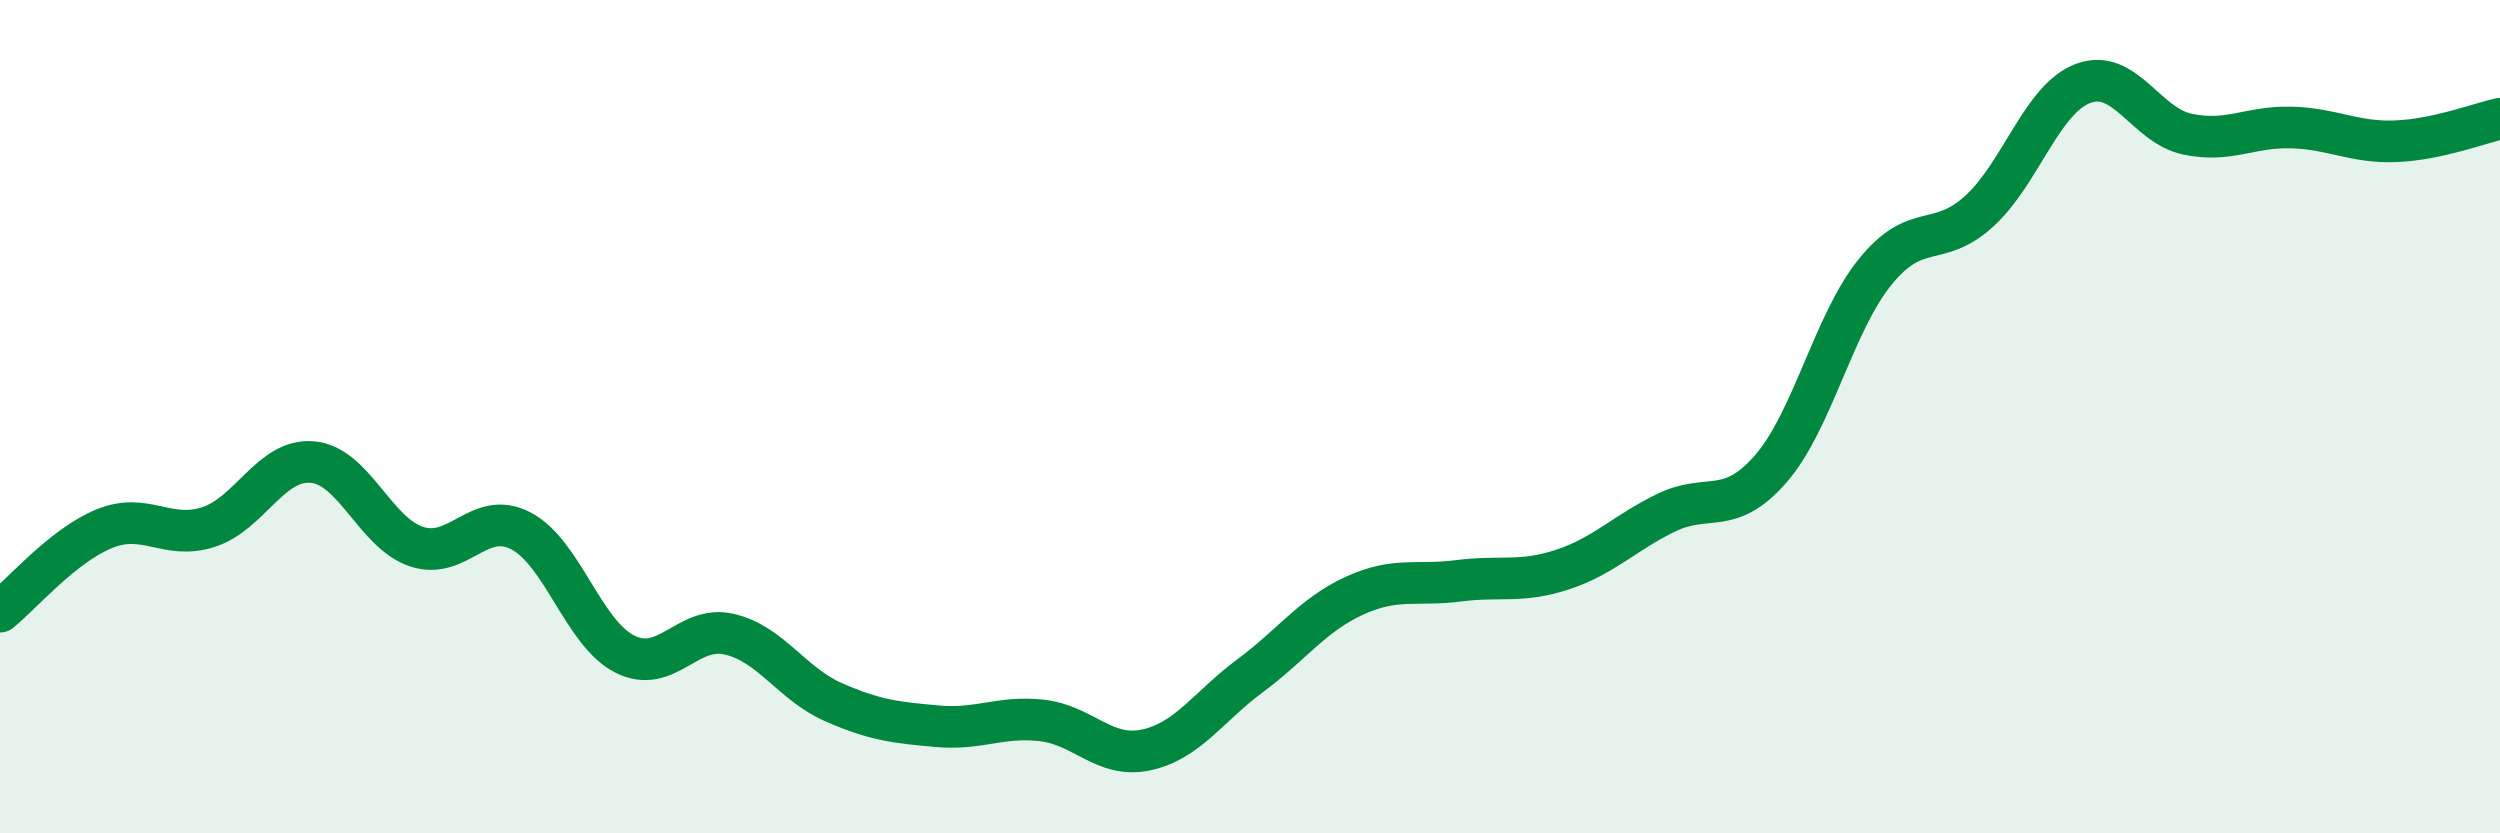
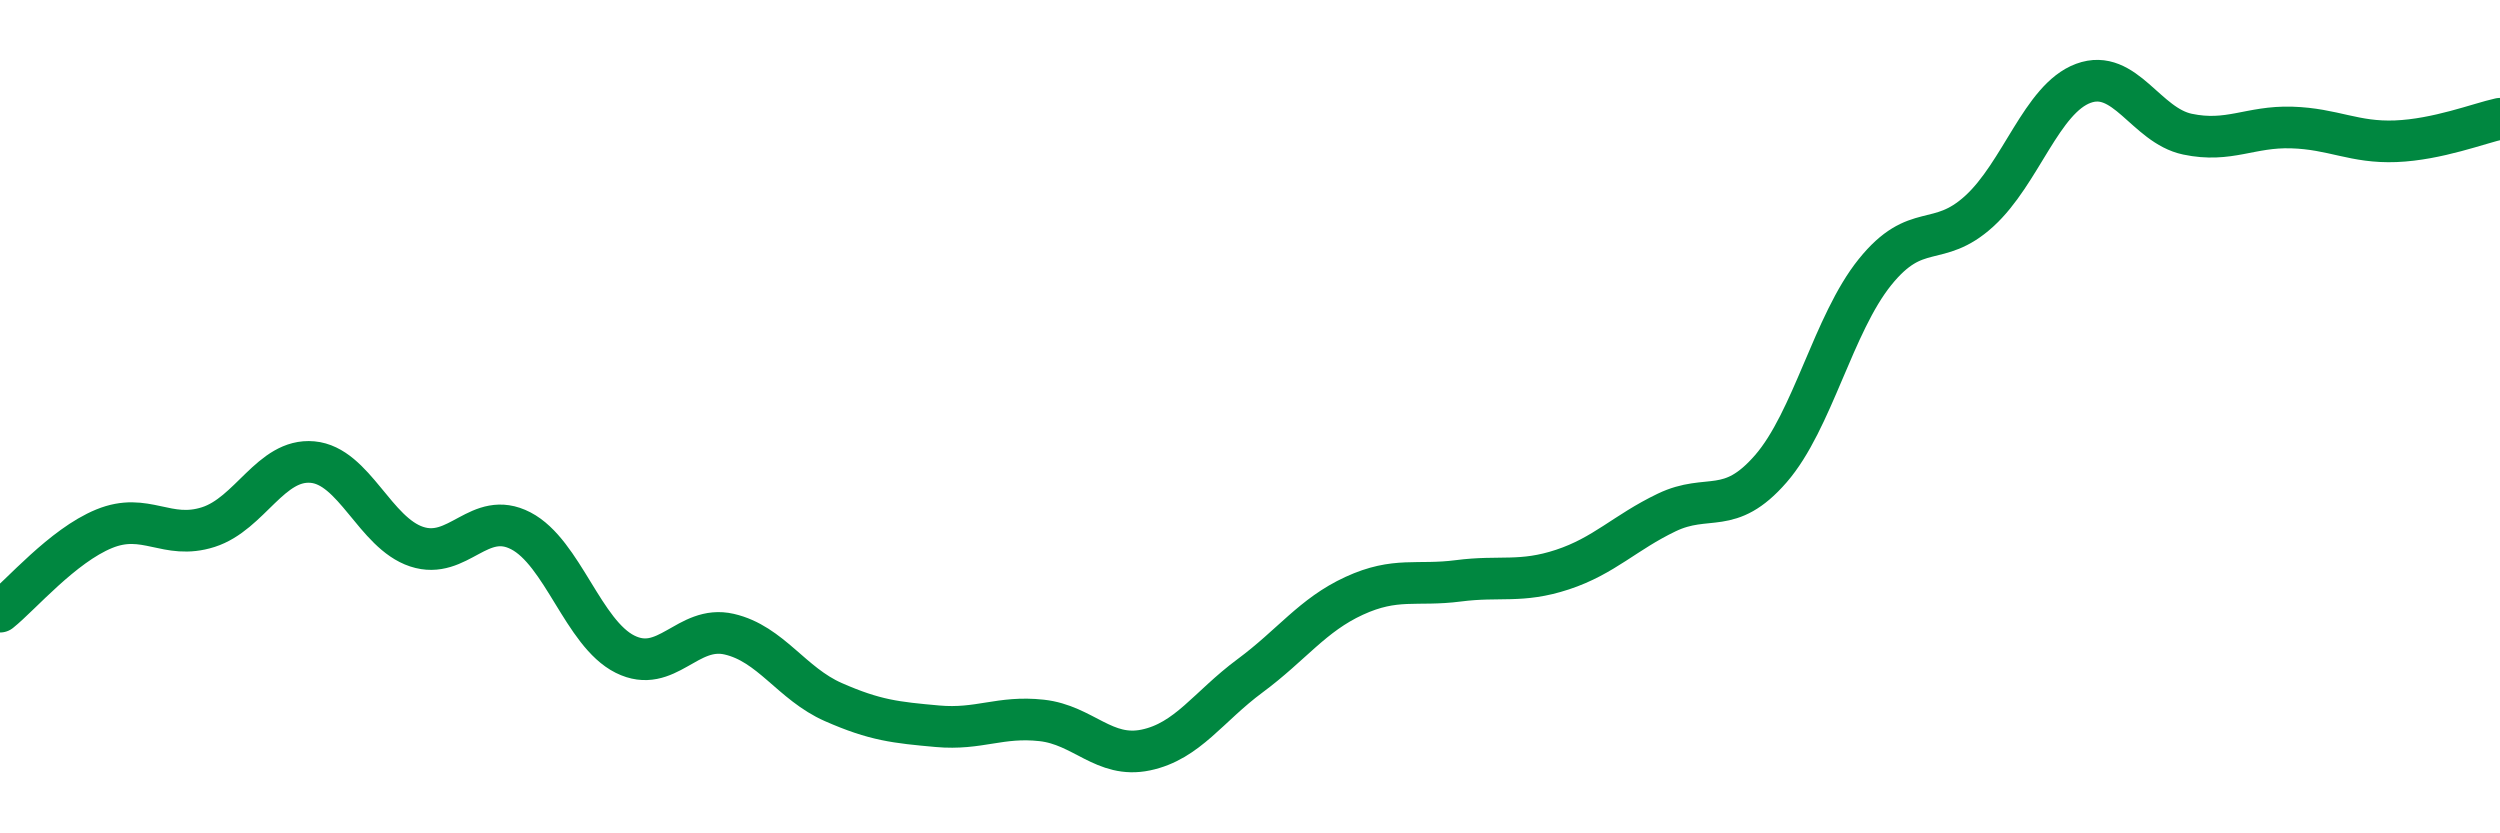
<svg xmlns="http://www.w3.org/2000/svg" width="60" height="20" viewBox="0 0 60 20">
-   <path d="M 0,14.68 C 0.5,14.28 1.5,13.1 2.5,12.69 C 3.5,12.28 4,12.97 5,12.65 C 6,12.33 6.5,11 7.5,11.09 C 8.5,11.18 9,12.79 10,13.12 C 11,13.45 11.5,12.22 12.5,12.74 C 13.5,13.26 14,15.2 15,15.7 C 16,16.2 16.5,14.99 17.5,15.22 C 18.5,15.45 19,16.41 20,16.85 C 21,17.29 21.5,17.34 22.5,17.43 C 23.5,17.52 24,17.18 25,17.29 C 26,17.4 26.5,18.21 27.5,18 C 28.5,17.79 29,16.96 30,16.22 C 31,15.48 31.5,14.76 32.5,14.3 C 33.5,13.84 34,14.07 35,13.94 C 36,13.81 36.5,14 37.5,13.67 C 38.5,13.34 39,12.78 40,12.3 C 41,11.82 41.5,12.4 42.5,11.25 C 43.5,10.1 44,7.77 45,6.53 C 46,5.29 46.5,5.98 47.5,5.07 C 48.5,4.16 49,2.37 50,2 C 51,1.63 51.5,3.01 52.5,3.22 C 53.5,3.43 54,3.03 55,3.06 C 56,3.09 56.5,3.43 57.5,3.39 C 58.5,3.35 59.5,2.96 60,2.85L60 20L0 20Z" fill="#008740" opacity="0.1" stroke-linecap="round" stroke-linejoin="round" />
  <path d="M 0,14.68 C 0.5,14.28 1.5,13.1 2.5,12.69 C 3.5,12.28 4,12.97 5,12.65 C 6,12.33 6.5,11 7.5,11.09 C 8.5,11.18 9,12.79 10,13.12 C 11,13.45 11.5,12.22 12.5,12.74 C 13.5,13.26 14,15.2 15,15.7 C 16,16.2 16.5,14.99 17.5,15.22 C 18.5,15.45 19,16.41 20,16.85 C 21,17.29 21.5,17.34 22.5,17.43 C 23.5,17.52 24,17.18 25,17.29 C 26,17.4 26.5,18.21 27.5,18 C 28.5,17.79 29,16.96 30,16.22 C 31,15.48 31.5,14.76 32.5,14.3 C 33.5,13.84 34,14.07 35,13.94 C 36,13.81 36.5,14 37.5,13.67 C 38.5,13.34 39,12.78 40,12.3 C 41,11.82 41.5,12.4 42.5,11.25 C 43.5,10.1 44,7.77 45,6.53 C 46,5.29 46.5,5.98 47.5,5.07 C 48.5,4.16 49,2.37 50,2 C 51,1.63 51.5,3.01 52.5,3.22 C 53.5,3.43 54,3.03 55,3.06 C 56,3.09 56.5,3.43 57.5,3.39 C 58.5,3.35 59.5,2.96 60,2.85" stroke="#008740" stroke-width="1" fill="none" stroke-linecap="round" stroke-linejoin="round" />
</svg>